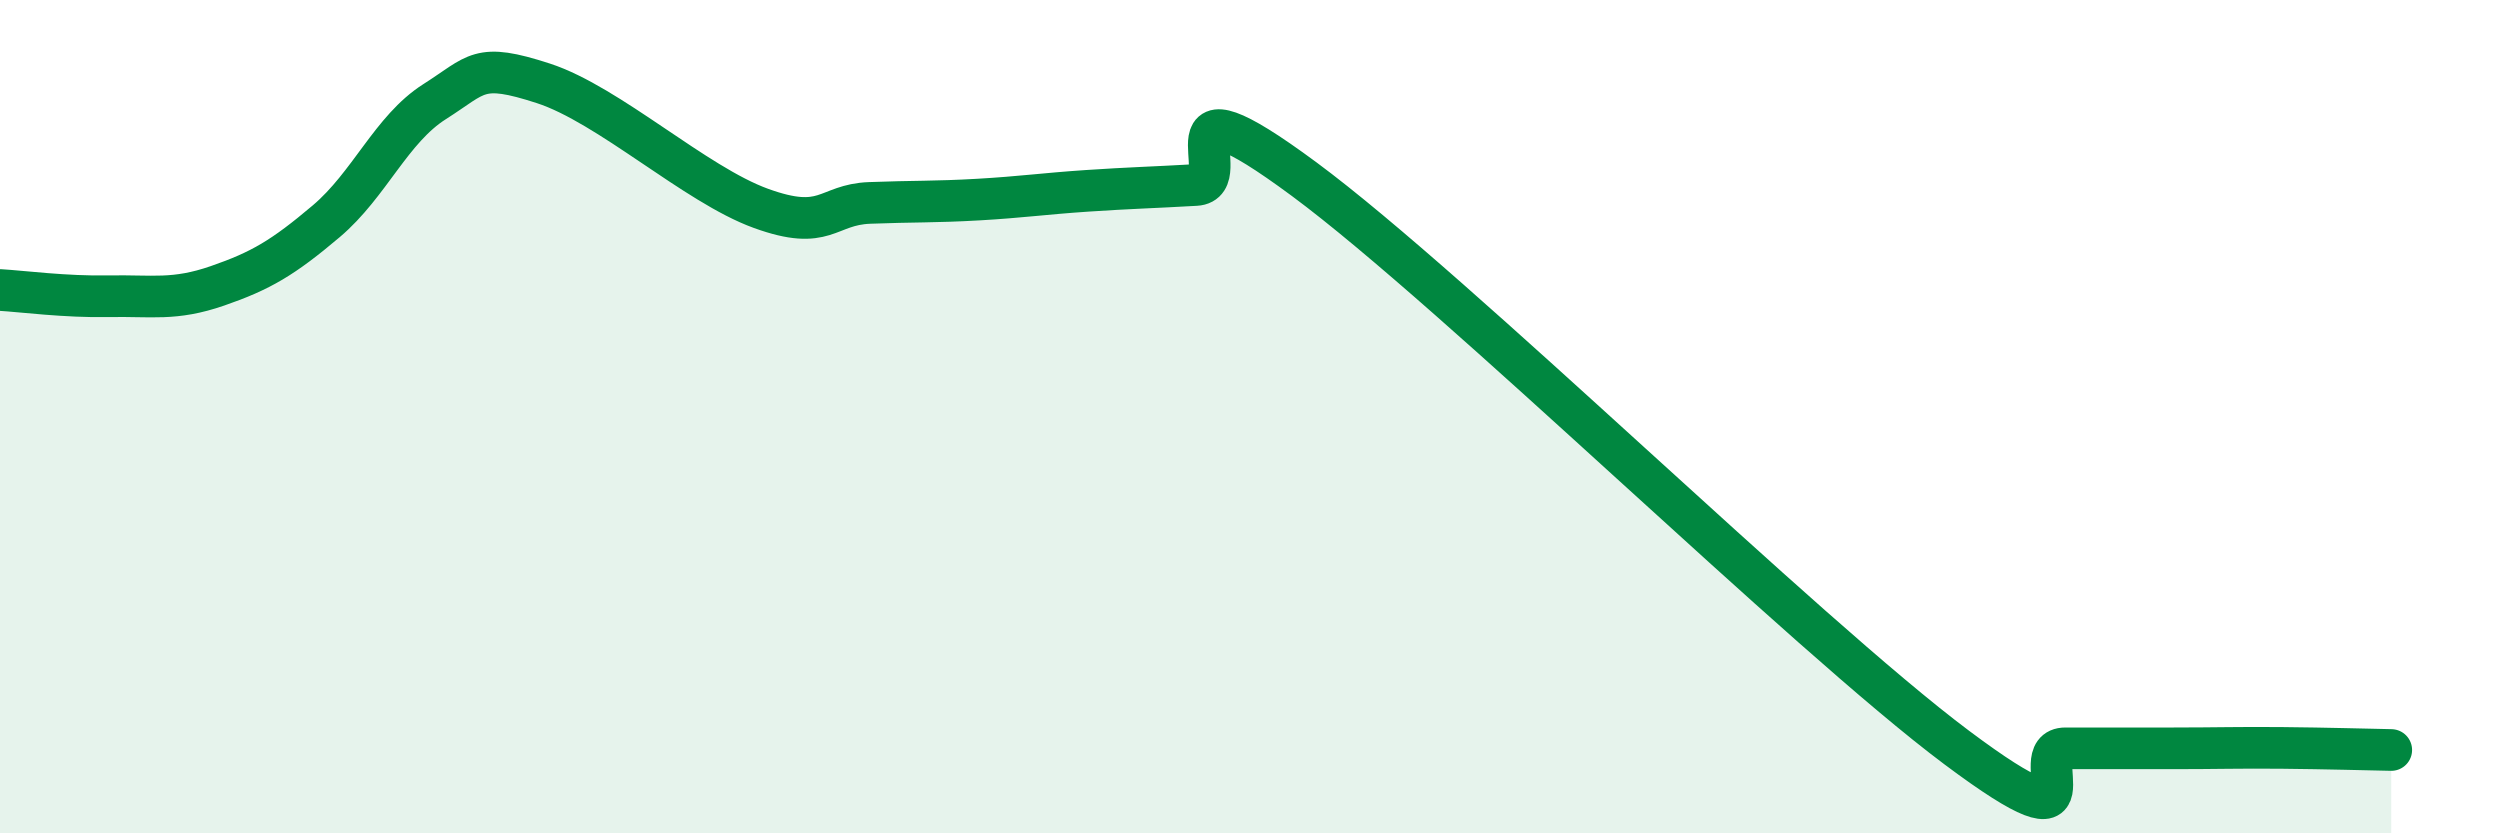
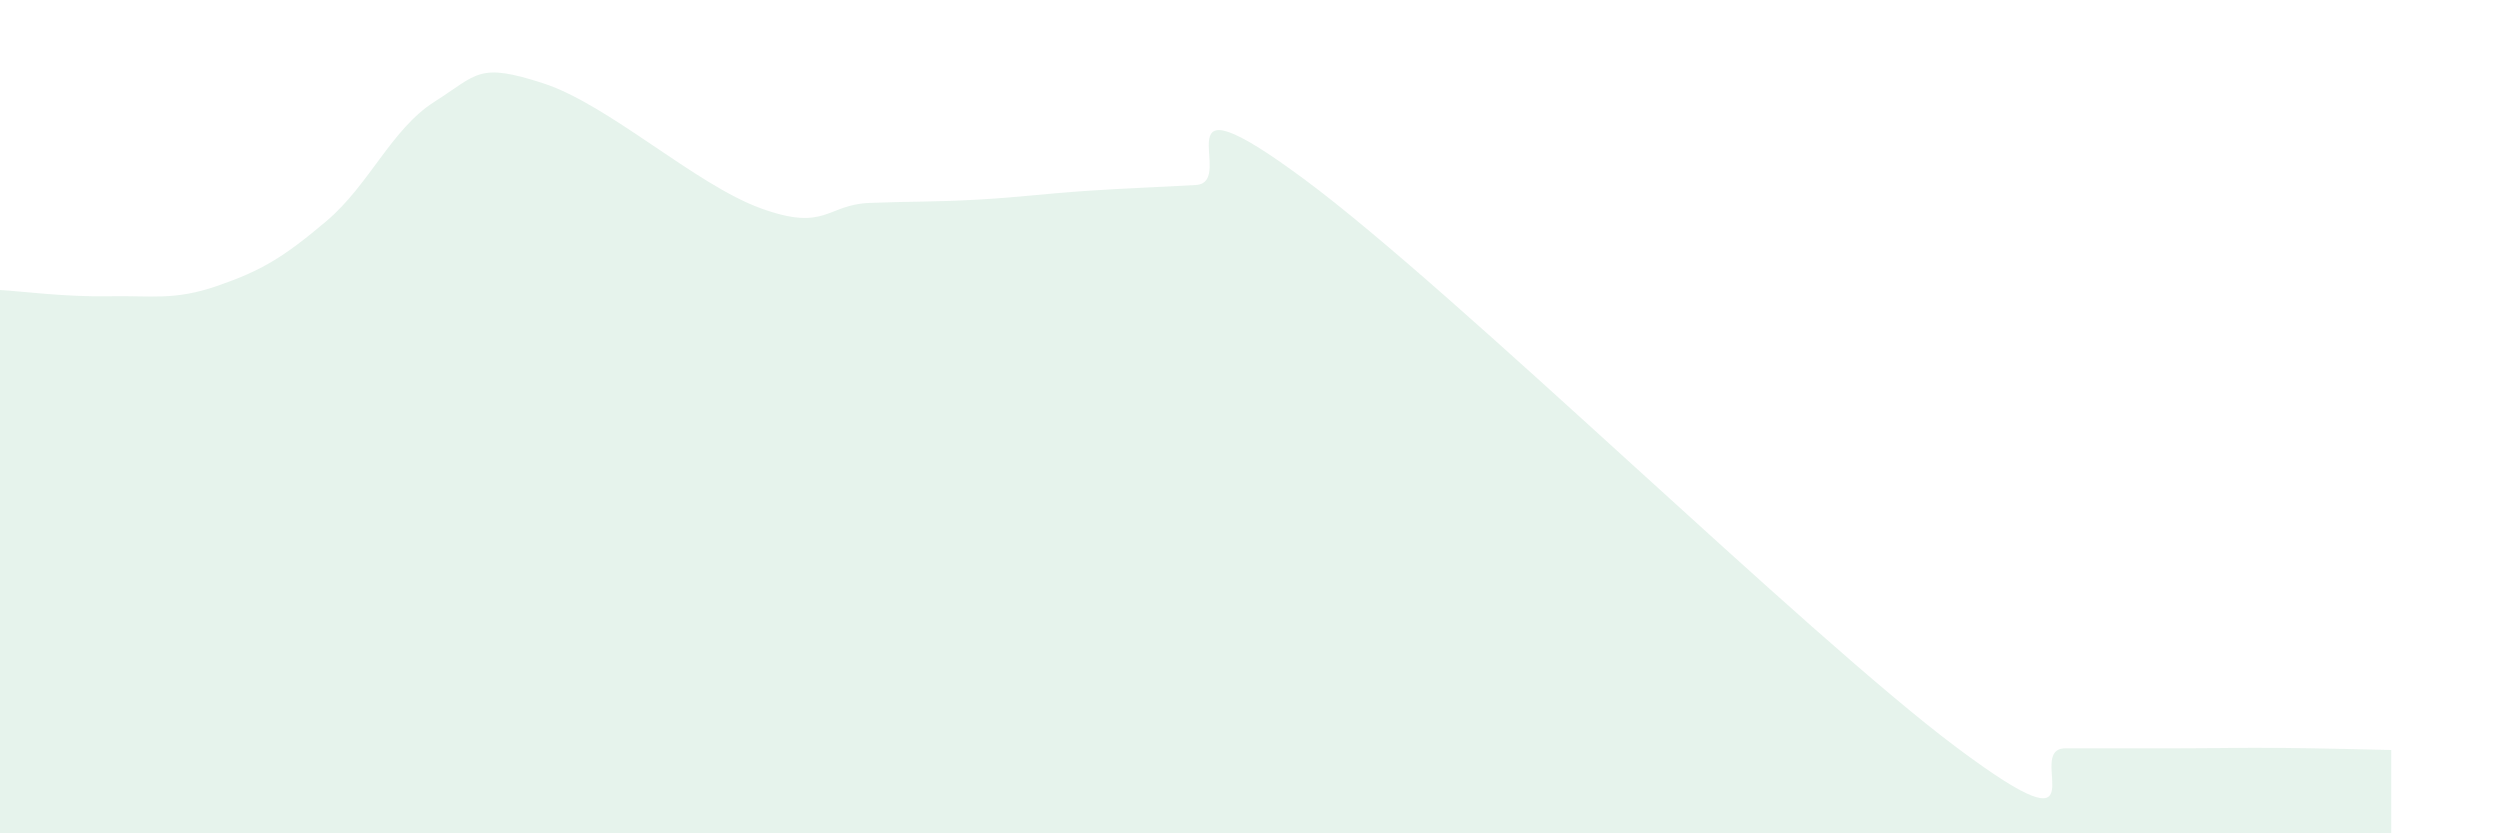
<svg xmlns="http://www.w3.org/2000/svg" width="60" height="20" viewBox="0 0 60 20">
  <path d="M 0,6.96 C 0.52,6.99 1.57,7.13 2.61,7.11 C 3.65,7.09 4.18,7.22 5.22,6.86 C 6.26,6.5 6.79,6.19 7.83,5.31 C 8.87,4.43 9.39,3.1 10.43,2.44 C 11.47,1.78 11.47,1.49 13.04,2 C 14.61,2.51 16.69,4.43 18.26,5 C 19.83,5.57 19.83,4.91 20.87,4.87 C 21.91,4.83 22.44,4.85 23.48,4.79 C 24.52,4.73 25.05,4.65 26.09,4.58 C 27.13,4.51 27.66,4.5 28.7,4.44 C 29.74,4.38 27.65,1.6 31.3,4.3 C 34.95,7 43.31,15.21 46.96,17.94 C 50.61,20.67 48.53,17.96 49.57,17.96 C 50.61,17.96 51.13,17.96 52.17,17.96 C 53.21,17.96 53.74,17.94 54.78,17.95 C 55.82,17.96 56.87,17.99 57.39,18L57.39 20L0 20Z" fill="#008740" opacity="0.1" stroke-linecap="round" stroke-linejoin="round" />
-   <path d="M 0,6.96 C 0.52,6.99 1.57,7.13 2.61,7.11 C 3.65,7.09 4.18,7.22 5.22,6.86 C 6.26,6.5 6.79,6.19 7.83,5.31 C 8.87,4.43 9.39,3.1 10.43,2.44 C 11.47,1.78 11.47,1.49 13.04,2 C 14.61,2.51 16.69,4.43 18.26,5 C 19.83,5.57 19.83,4.91 20.87,4.87 C 21.91,4.83 22.44,4.85 23.48,4.79 C 24.52,4.73 25.05,4.65 26.09,4.58 C 27.13,4.51 27.66,4.5 28.7,4.44 C 29.74,4.38 27.65,1.6 31.3,4.3 C 34.95,7 43.31,15.21 46.96,17.94 C 50.61,20.67 48.53,17.96 49.57,17.96 C 50.61,17.96 51.13,17.96 52.17,17.96 C 53.21,17.96 53.74,17.94 54.78,17.95 C 55.82,17.96 56.87,17.99 57.39,18" stroke="#008740" stroke-width="1" fill="none" stroke-linecap="round" stroke-linejoin="round" />
</svg>